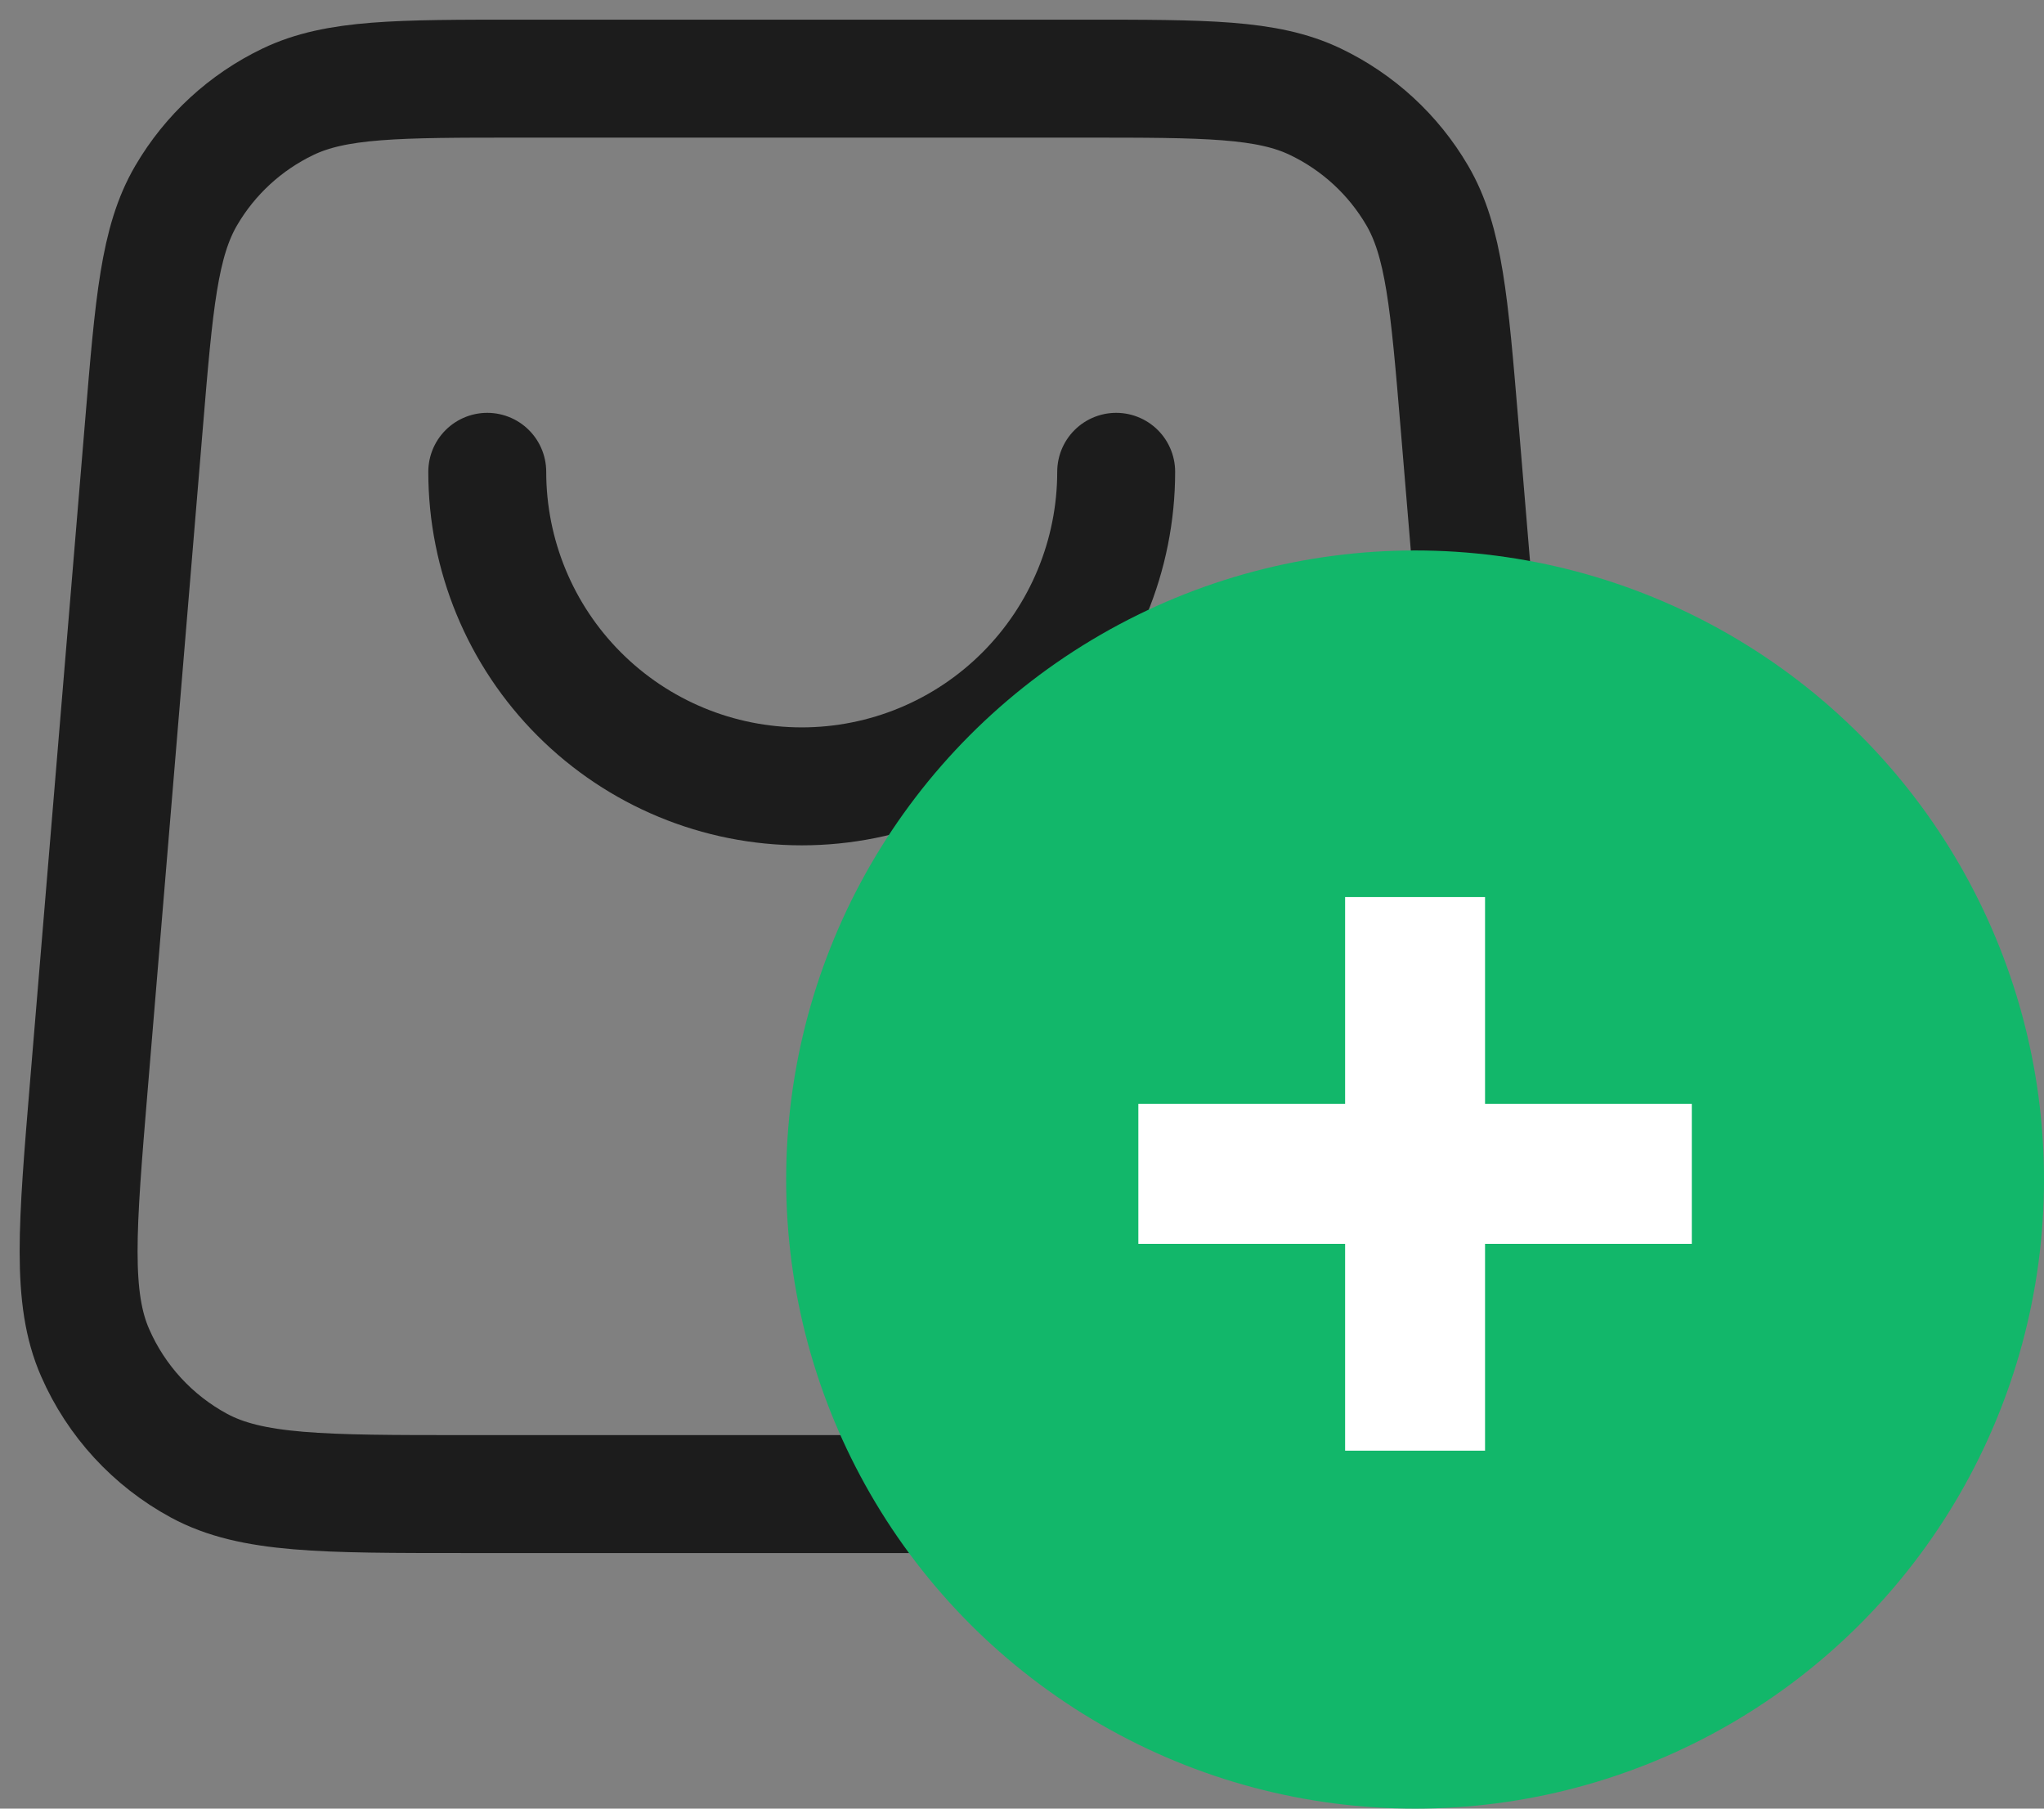
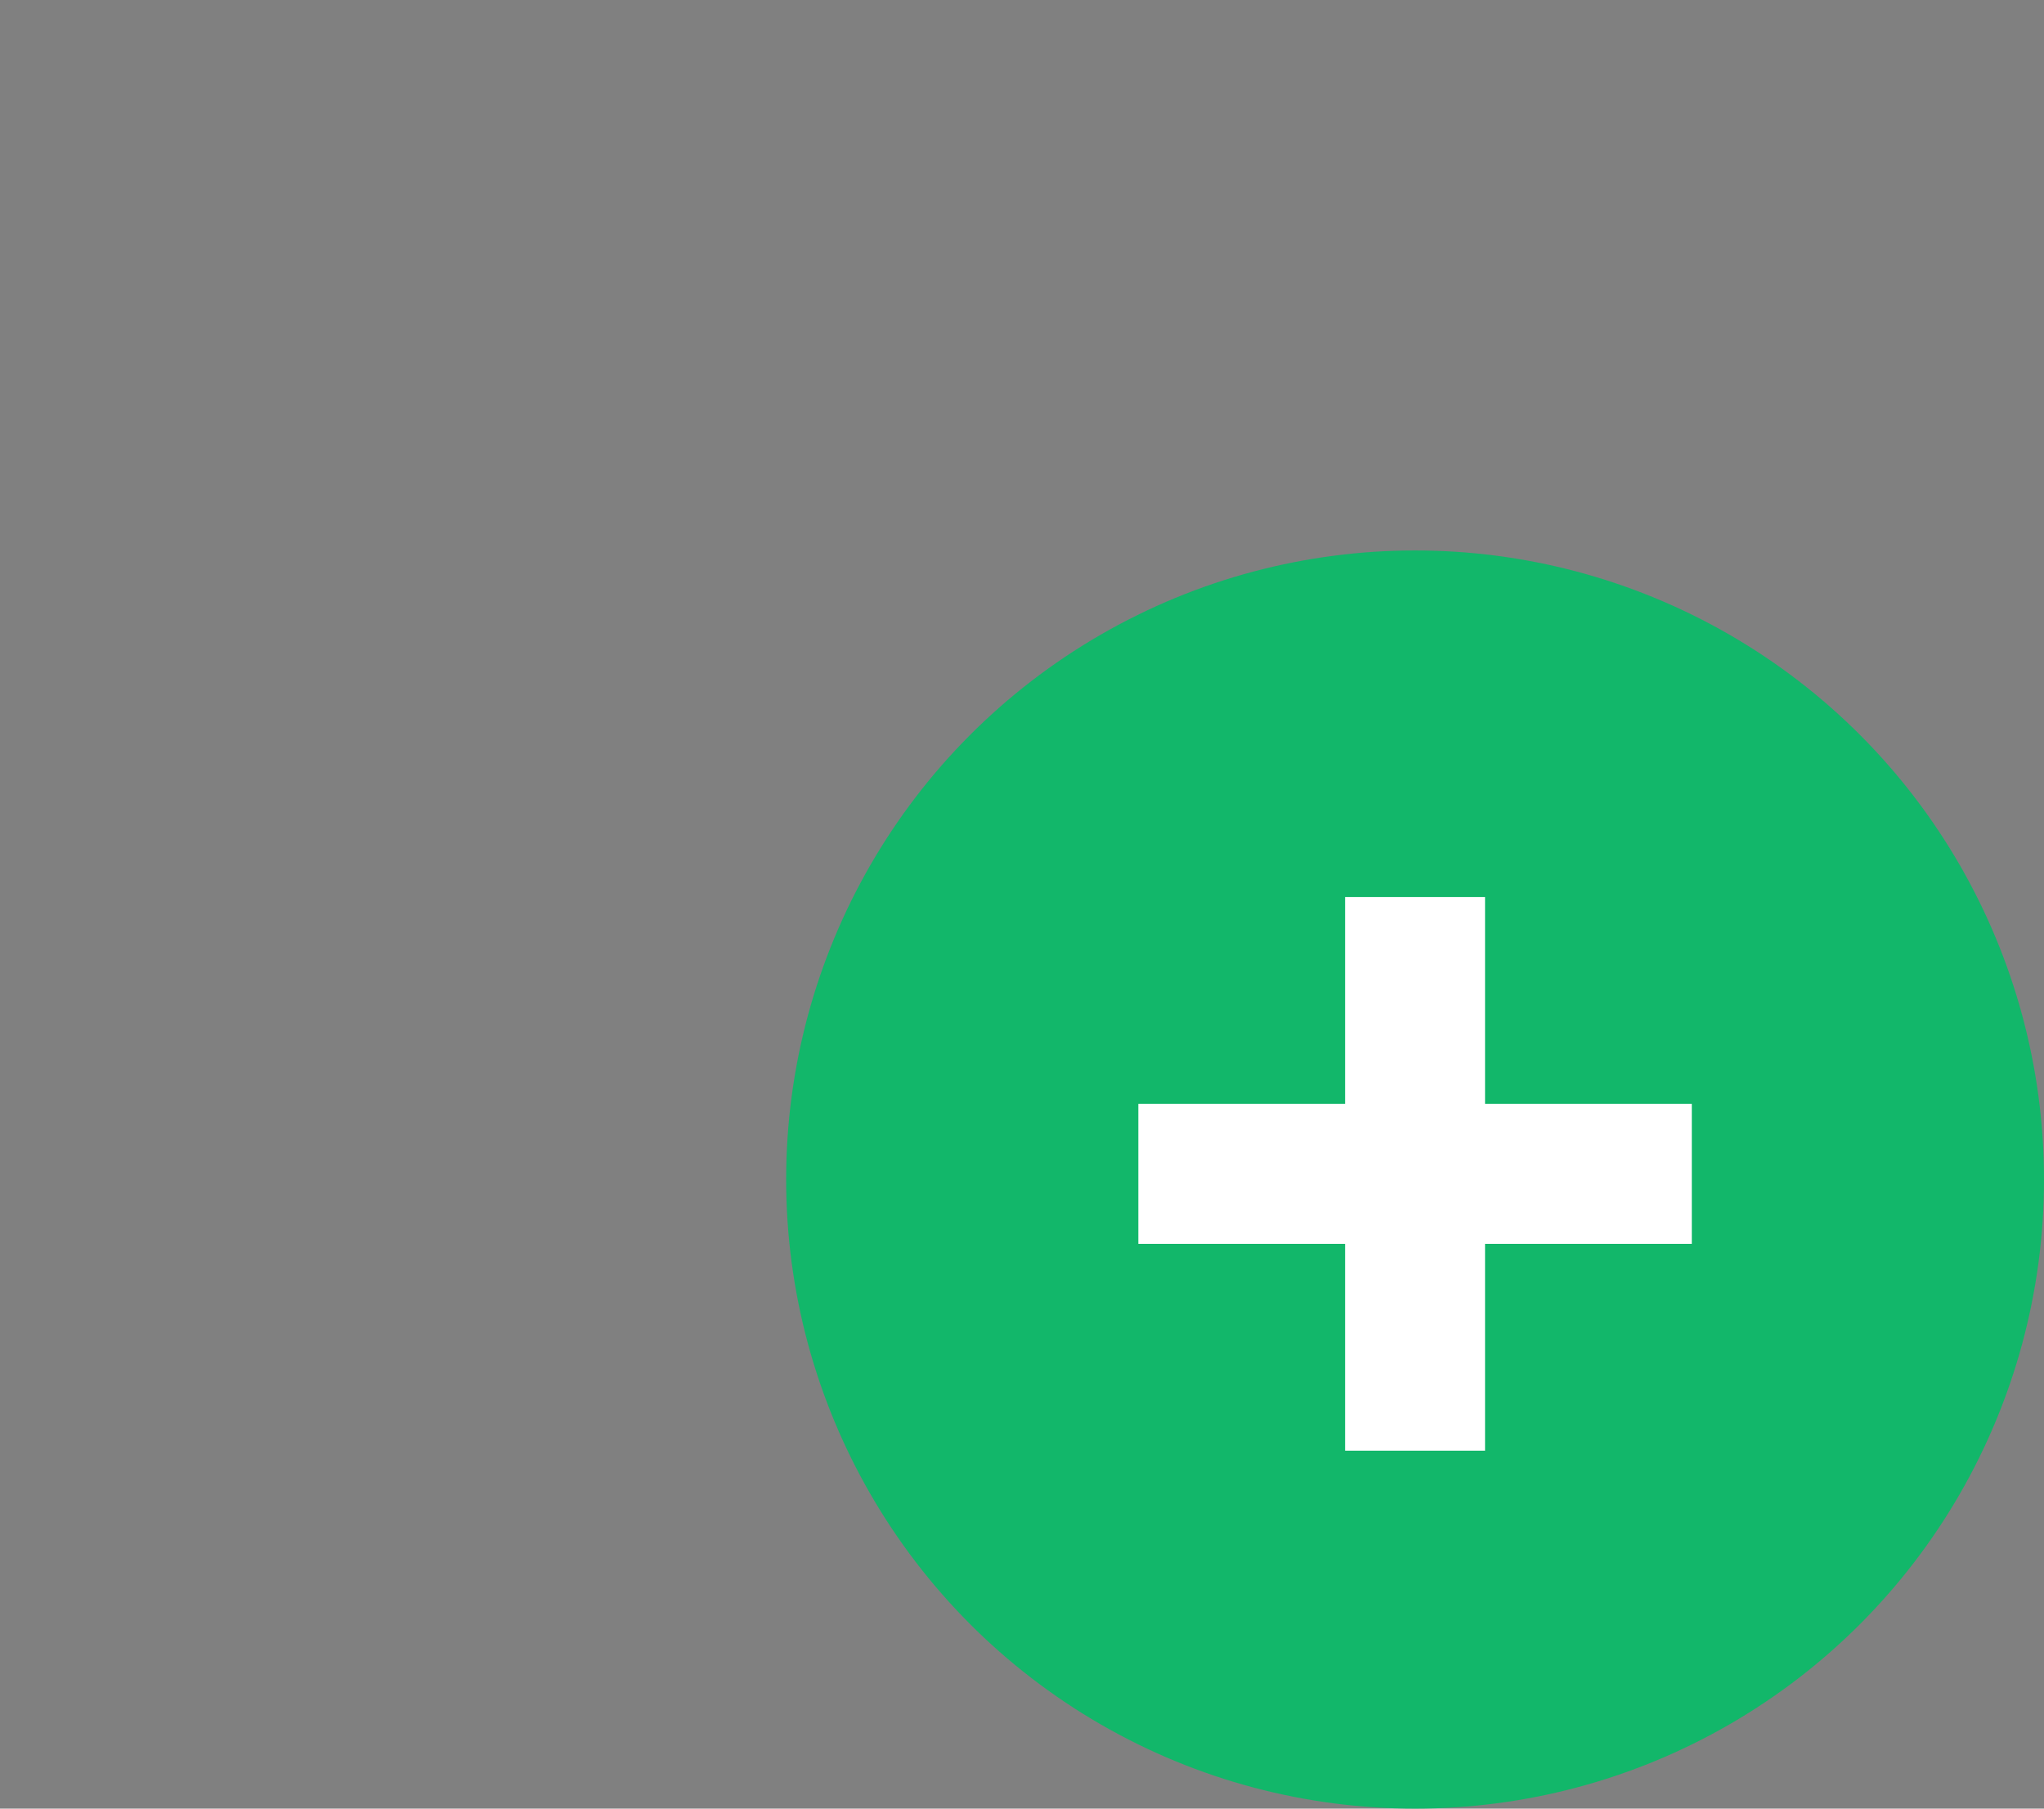
<svg xmlns="http://www.w3.org/2000/svg" fill="none" viewBox="0 0 26 23" height="23" width="26">
  <rect x="0" y="0" width="26" height="23" fill="#808080" stroke="none" />
-   <path stroke-linejoin="round" stroke-linecap="round" stroke-width="1.5" stroke="#1C1C1C" d="M14.198 6C14.198 7.061 13.776 8.078 13.026 8.828C12.276 9.579 11.259 10 10.198 10C9.137 10 8.12 9.579 7.369 8.828C6.619 8.078 6.198 7.061 6.198 6M1.831 5.401L1.131 13.801C0.981 15.606 0.905 16.508 1.211 17.204C1.479 17.816 1.943 18.32 2.53 18.638C3.198 19 4.104 19 5.914 19H14.481C16.292 19 17.197 19 17.866 18.638C18.453 18.32 18.917 17.816 19.185 17.204C19.49 16.508 19.415 15.606 19.265 13.801L18.565 5.401C18.435 3.849 18.37 3.072 18.027 2.485C17.724 1.967 17.273 1.553 16.732 1.294C16.118 1 15.339 1 13.781 1L6.614 1C5.056 1 4.277 1 3.663 1.294C3.123 1.553 2.672 1.967 2.369 2.485C2.025 3.072 1.96 3.849 1.831 5.401Z" />
  <circle fill="#12B76A" r="8" cy="15" cx="18" />
  <path fill="white" d="M17.11 18.448V11.408H18.89V18.448H17.11ZM14.48 15.818V14.038H21.52V15.818H14.48Z" />
</svg>